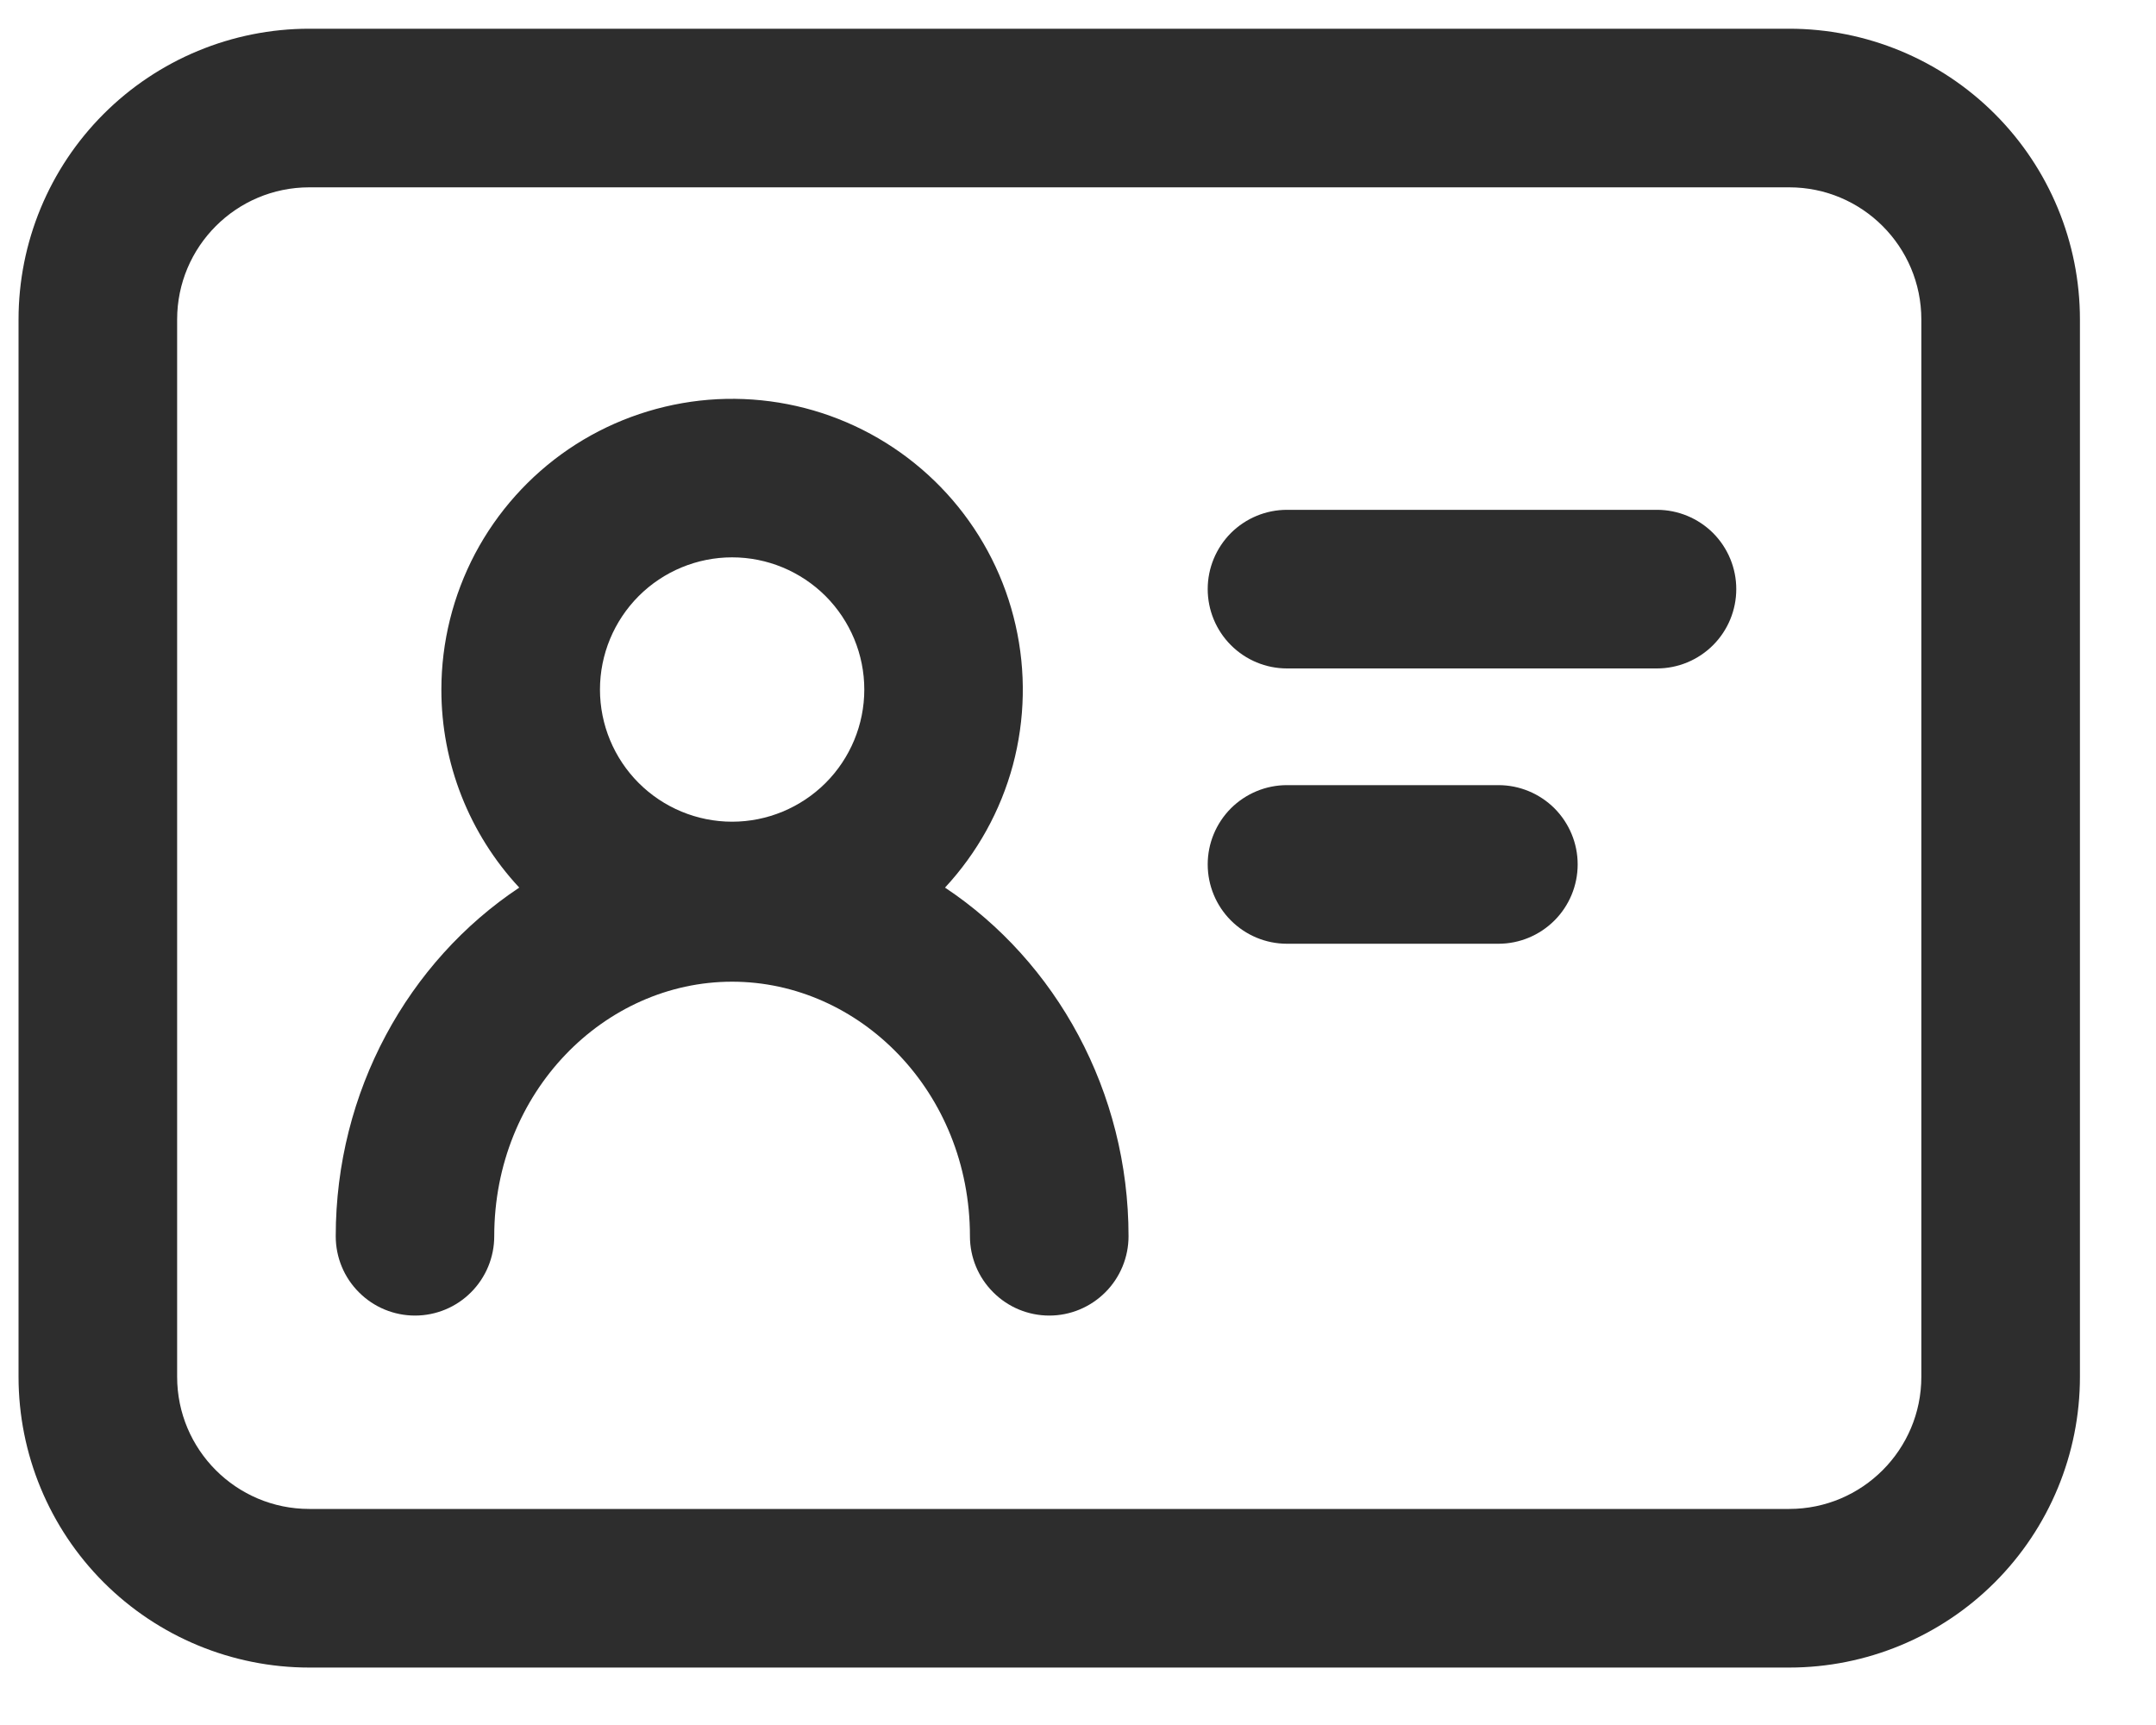
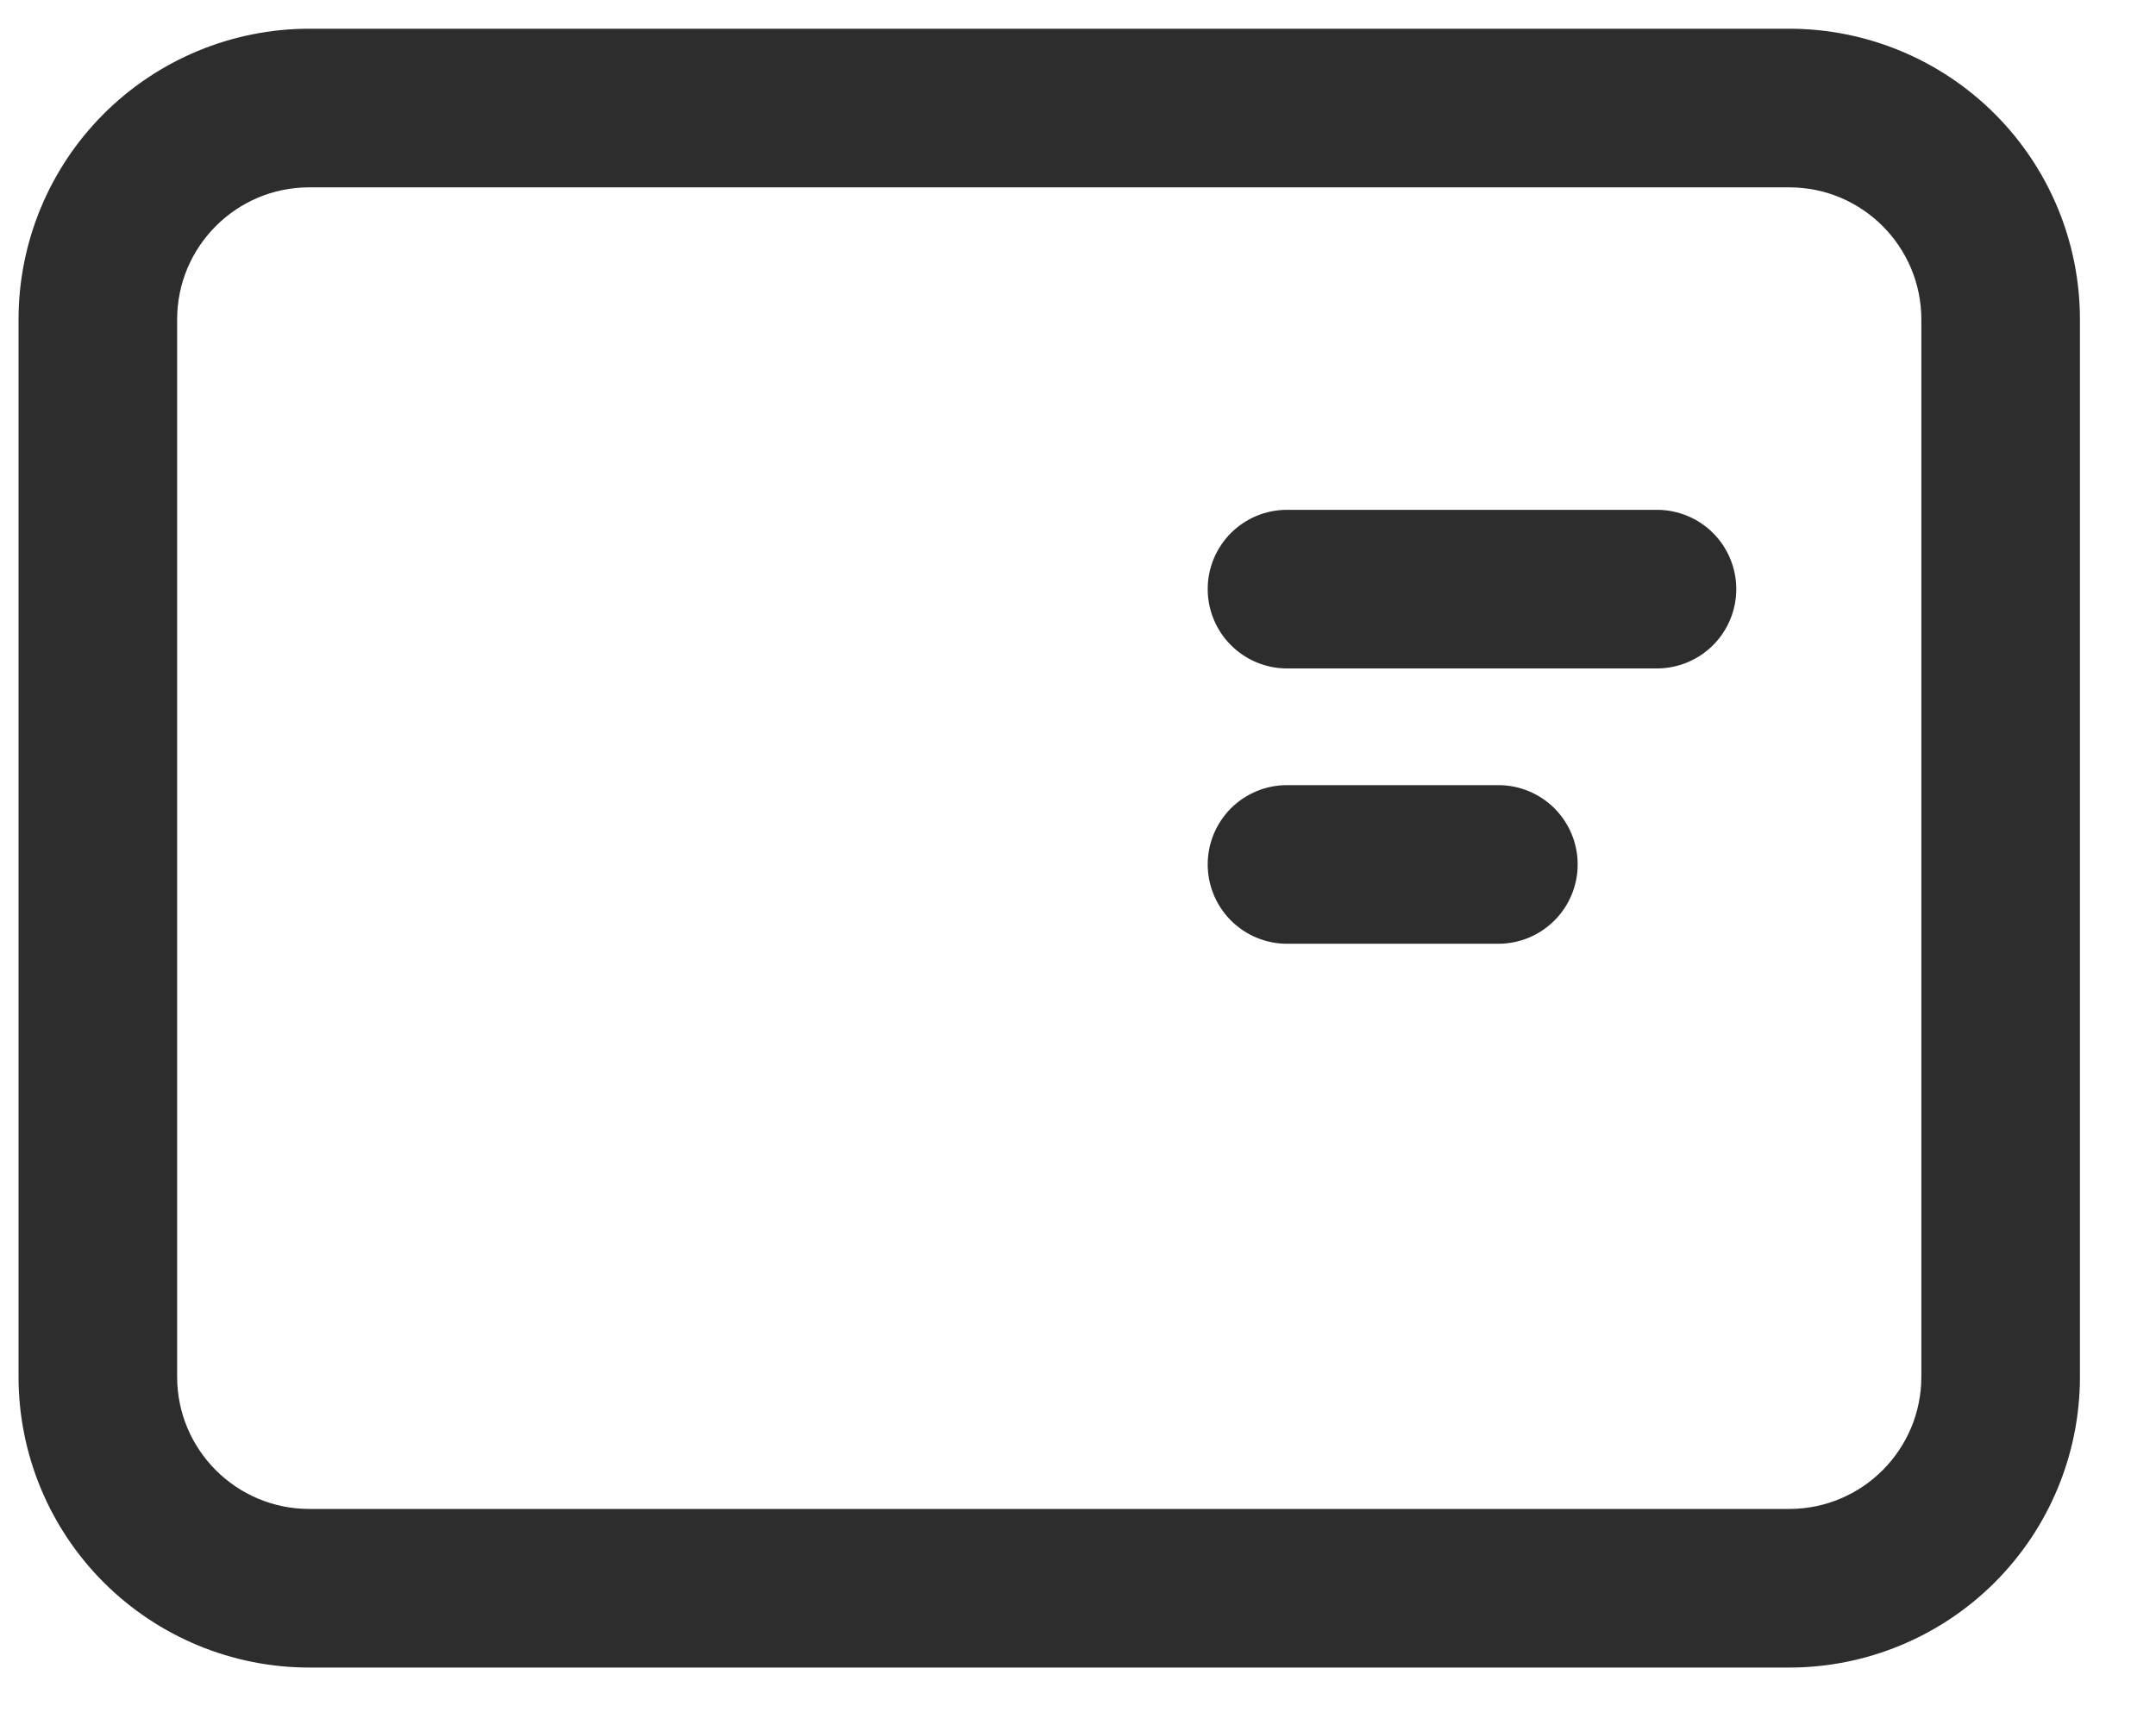
<svg xmlns="http://www.w3.org/2000/svg" width="25" height="20" viewBox="0 0 25 20" fill="none">
-   <path fill-rule="evenodd" clip-rule="evenodd" d="M5.118 7.995C5.118 7.445 5.253 6.905 5.509 6.419C5.766 5.934 6.138 5.518 6.591 5.209C7.045 4.9 7.568 4.707 8.114 4.645C8.659 4.584 9.212 4.657 9.723 4.858C10.234 5.059 10.688 5.382 11.046 5.798C11.404 6.215 11.655 6.712 11.776 7.248C11.898 7.783 11.887 8.34 11.745 8.871C11.602 9.401 11.332 9.888 10.958 10.291C12.248 11.149 13.086 12.656 13.086 14.333C13.086 14.577 12.989 14.811 12.817 14.983C12.644 15.156 12.411 15.253 12.167 15.253C11.923 15.253 11.689 15.156 11.517 14.983C11.344 14.811 11.247 14.577 11.247 14.333C11.247 12.659 9.969 11.382 8.489 11.382C7.01 11.382 5.731 12.659 5.731 14.333C5.731 14.577 5.634 14.811 5.462 14.983C5.29 15.156 5.056 15.253 4.812 15.253C4.568 15.253 4.334 15.156 4.162 14.983C3.989 14.811 3.893 14.577 3.893 14.333C3.893 12.655 4.731 11.149 6.021 10.291C5.44 9.667 5.117 8.847 5.118 7.995ZM8.489 6.462C8.083 6.462 7.693 6.624 7.406 6.911C7.119 7.199 6.957 7.588 6.957 7.995C6.957 8.401 7.119 8.791 7.406 9.078C7.693 9.365 8.083 9.527 8.489 9.527C8.896 9.527 9.285 9.365 9.573 9.078C9.86 8.791 10.022 8.401 10.022 7.995C10.022 7.588 9.86 7.199 9.573 6.911C9.285 6.624 8.896 6.462 8.489 6.462Z" fill="#2D2D2D" />
  <path d="M14.004 6.83C14.004 6.586 14.101 6.353 14.273 6.18C14.446 6.008 14.679 5.911 14.923 5.911H19.214C19.457 5.911 19.691 6.008 19.864 6.18C20.036 6.353 20.133 6.586 20.133 6.83C20.133 7.074 20.036 7.308 19.864 7.48C19.691 7.653 19.457 7.75 19.214 7.75H14.923C14.679 7.75 14.446 7.653 14.273 7.48C14.101 7.308 14.004 7.074 14.004 6.83ZM14.923 9.103C14.679 9.103 14.446 9.2 14.273 9.372C14.101 9.545 14.004 9.778 14.004 10.022C14.004 10.266 14.101 10.5 14.273 10.672C14.446 10.845 14.679 10.942 14.923 10.942H17.375C17.619 10.942 17.852 10.845 18.025 10.672C18.197 10.5 18.294 10.266 18.294 10.022C18.294 9.778 18.197 9.545 18.025 9.372C17.852 9.2 17.619 9.103 17.375 9.103H14.923Z" fill="#2D2D2D" />
  <path fill-rule="evenodd" clip-rule="evenodd" d="M0.215 3.704C0.215 2.81 0.57 1.953 1.202 1.321C1.834 0.689 2.692 0.333 3.586 0.333H20.747C21.641 0.333 22.499 0.689 23.131 1.321C23.763 1.953 24.118 2.81 24.118 3.704V15.963C24.118 16.857 23.763 17.714 23.131 18.346C22.499 18.978 21.641 19.334 20.747 19.334H3.586C2.692 19.334 1.834 18.978 1.202 18.346C0.57 17.714 0.215 16.857 0.215 15.963V3.704ZM3.586 2.172C2.74 2.172 2.054 2.859 2.054 3.704V15.963C2.054 16.808 2.74 17.495 3.586 17.495H20.747C21.593 17.495 22.279 16.808 22.279 15.963V3.704C22.279 2.859 21.593 2.172 20.747 2.172H3.586Z" fill="#2D2D2D" />
</svg>